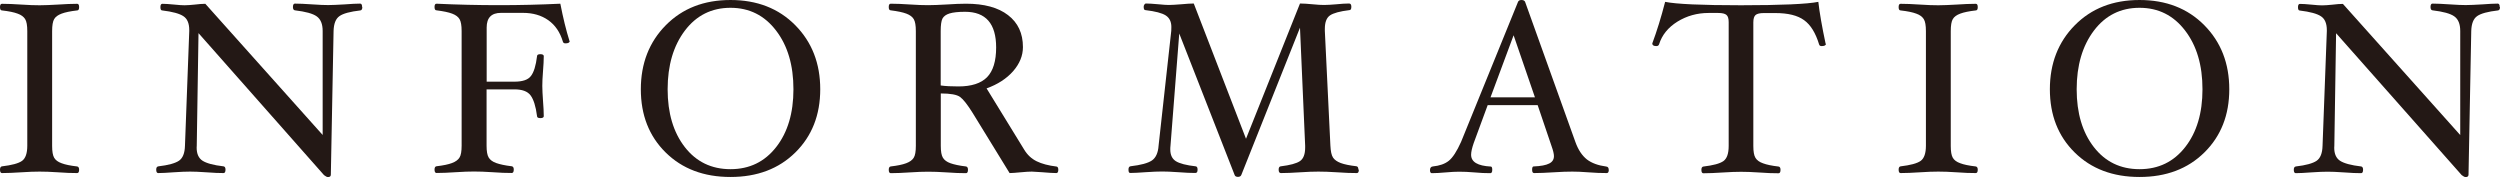
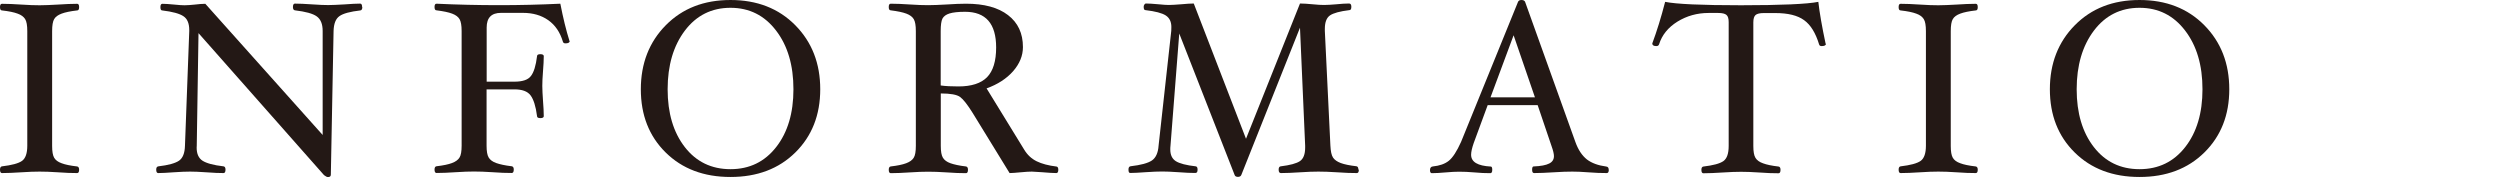
<svg xmlns="http://www.w3.org/2000/svg" id="_レイヤー_2" data-name="レイヤー 2" viewBox="0 0 256.54 18.16">
  <defs>
    <style>
      .cls-1 {
        fill: #231815;
        stroke-width: 0px;
      }
    </style>
  </defs>
  <g id="_ヘッダー" data-name="ヘッダー">
    <g>
      <path class="cls-1" d="m8.12,17.41c0,.23-.07.35-.2.35-.56,0-1.22-.02-1.99-.08-.73-.05-1.35-.07-1.86-.07s-1.13.02-1.86.07c-.78.05-1.45.08-2.01.08-.13,0-.2-.12-.2-.35,0-.21.07-.32.2-.34,1.01-.12,1.69-.3,2.06-.56.36-.26.54-.78.54-1.55V3.19c0-.58-.07-.99-.22-1.23-.15-.24-.4-.43-.77-.56-.37-.14-.9-.25-1.61-.33-.13,0-.2-.11-.2-.34s.07-.34.2-.34c.57,0,1.24.03,2.01.08.73.05,1.35.07,1.86.07s1.13-.03,1.86-.07c.77-.05,1.43-.08,1.99-.08.13,0,.2.11.2.34s-.07.34-.2.34c-.7.08-1.23.19-1.6.33-.37.14-.62.32-.76.56-.14.23-.21.65-.21,1.24v11.77c0,.58.07.98.21,1.22.14.24.39.43.76.56.36.14.89.25,1.59.33.14.02.21.13.21.34Z" />
      <path class="cls-1" d="m37.18.73c0,.21-.07.32-.2.34-1.04.12-1.76.31-2.14.58-.39.27-.59.78-.61,1.54l-.28,14.73c0,.17-.1.25-.3.25-.1,0-.23-.07-.4-.2L20.37,3.4l-.18,11.56c0,.07-.01.13-.01.19,0,.63.2,1.08.6,1.34.4.26,1.12.46,2.16.58.13.02.2.13.2.34,0,.23-.07.35-.2.35-.43,0-1.03-.02-1.79-.08-.71-.05-1.25-.07-1.64-.07-.42,0-.98.02-1.69.07-.68.05-1.21.08-1.59.08-.13,0-.2-.12-.2-.35,0-.21.07-.32.22-.34,1.03-.12,1.74-.32,2.12-.58s.59-.77.61-1.53l.44-11.77v-.11c0-.68-.2-1.15-.59-1.41-.39-.27-1.12-.47-2.19-.6-.12,0-.18-.11-.18-.34s.07-.34.2-.34c.29,0,.7.03,1.23.08.47.05.82.07,1.05.07.29,0,.64-.03,1.05-.07.42-.05.78-.08,1.08-.08l12.04,13.46V3.18c0-.71-.2-1.21-.61-1.5-.4-.29-1.15-.49-2.24-.62-.13-.02-.2-.13-.2-.34,0-.23.07-.35.2-.35.45,0,1.05.03,1.8.08.7.05,1.24.07,1.62.07.42,0,.98-.03,1.69-.07.68-.05,1.21-.08,1.59-.08.13,0,.2.12.2.35Z" />
      <path class="cls-1" d="m58.46,4.2c0,.17-.15.25-.44.25-.14,0-.23-.06-.26-.18-.29-.97-.79-1.7-1.5-2.2-.71-.5-1.57-.75-2.6-.75h-2.25c-.98,0-1.47.5-1.47,1.5v5.56h2.85c.83,0,1.4-.19,1.69-.58.3-.38.51-1.06.63-2.04,0-.13.11-.2.34-.2s.35.07.35.2c0,.42-.03.94-.08,1.57-.05.61-.07,1.1-.07,1.49s.03.89.07,1.5c.05.65.08,1.18.08,1.6,0,.13-.12.2-.35.2s-.34-.07-.34-.2c-.13-1.02-.36-1.73-.67-2.14s-.86-.61-1.66-.61h-2.85v5.78c0,.57.07.98.22,1.22.15.24.4.43.77.56s.9.25,1.59.33c.14.02.21.13.21.34,0,.23-.07.35-.2.35-.56,0-1.22-.02-2-.08-.74-.05-1.37-.07-1.88-.07s-1.13.02-1.86.07c-.77.05-1.43.08-1.99.08-.13,0-.2-.12-.2-.35,0-.21.07-.32.2-.34.69-.08,1.22-.19,1.59-.33.37-.14.62-.32.77-.56.15-.23.22-.64.22-1.23V3.19c0-.58-.07-.98-.21-1.22s-.39-.43-.76-.57c-.37-.14-.9-.25-1.61-.34-.13,0-.2-.11-.2-.34s.07-.34.2-.34c2.1.1,4.25.15,6.45.15,2.08,0,4.17-.05,6.26-.15.28,1.44.59,2.72.94,3.83Z" />
      <path class="cls-1" d="m84.17,9.16c0,2.64-.85,4.8-2.55,6.48-1.7,1.68-3.92,2.52-6.66,2.52s-4.96-.84-6.66-2.52-2.54-3.84-2.54-6.48.85-4.84,2.56-6.57c1.71-1.73,3.92-2.59,6.64-2.59s4.94.86,6.65,2.59c1.71,1.73,2.56,3.92,2.56,6.57Zm-2.75,0c0-2.46-.59-4.47-1.78-6.02-1.19-1.56-2.75-2.34-4.68-2.34s-3.5.78-4.68,2.34c-1.18,1.56-1.77,3.57-1.77,6.02s.59,4.42,1.76,5.93c1.17,1.51,2.74,2.27,4.69,2.27s3.51-.76,4.69-2.27c1.18-1.51,1.77-3.49,1.77-5.93Z" />
      <path class="cls-1" d="m108.6,17.41c0,.23-.07.35-.2.35-.31,0-.81-.03-1.51-.09-.51-.04-.85-.06-1.01-.06-.24,0-.62.02-1.14.07-.52.05-.9.08-1.14.08l-3.79-6.17c-.53-.85-.96-1.4-1.29-1.64-.33-.24-.99-.36-1.98-.36v5.38c0,.57.07.98.22,1.22.15.24.4.43.77.56s.9.25,1.59.33c.14.02.21.13.21.34,0,.23-.07.35-.2.35-.56,0-1.22-.02-2-.08-.74-.05-1.37-.07-1.88-.07s-1.13.02-1.86.07c-.77.05-1.43.08-1.99.08-.13,0-.2-.12-.2-.35,0-.21.07-.32.2-.34.69-.08,1.22-.19,1.59-.33.37-.14.62-.32.77-.56.15-.23.22-.64.22-1.23V3.19c0-.58-.07-.98-.21-1.22s-.39-.43-.76-.57c-.37-.14-.9-.25-1.61-.34-.13,0-.2-.11-.2-.34s.07-.34.2-.34c.56,0,1.22.03,1.99.08.73.05,1.35.07,1.86.07s1.13-.03,1.88-.07c.78-.05,1.44-.08,2-.08,1.86,0,3.3.39,4.31,1.17,1.02.78,1.53,1.87,1.53,3.28,0,.89-.34,1.71-1.01,2.48-.67.76-1.58,1.35-2.72,1.76l3.85,6.27c.33.55.76.95,1.29,1.21s1.21.44,2.04.54c.12.02.18.13.18.34Zm-6.38-12.54c0-2.44-1.06-3.66-3.19-3.66-.7,0-1.23.06-1.59.17-.36.11-.6.29-.73.53-.12.24-.18.67-.18,1.28v5.58c.48.07,1.09.1,1.82.1,1.34,0,2.32-.32,2.94-.95.62-.64.93-1.65.93-3.05Z" />
-       <path class="cls-1" d="m139.44,17.41c0,.23-.07.35-.2.35-.56,0-1.24-.02-2.04-.08-.77-.05-1.4-.07-1.91-.07s-1.12.02-1.86.07c-.77.05-1.43.08-1.99.08-.15,0-.23-.12-.23-.35,0-.21.07-.32.2-.34.98-.12,1.64-.3,1.99-.54.35-.24.53-.7.53-1.38v-.2l-.53-12.11-6.02,15.11c-.05.13-.17.2-.35.2s-.3-.07-.34-.2l-5.68-14.51-.9,11.52c-.02.14-.02.27-.02.38,0,.56.19.96.57,1.2.38.24,1.07.42,2.05.53.12.02.18.13.18.34,0,.23-.07.34-.23.34-.43,0-1.02-.02-1.77-.08-.7-.05-1.24-.07-1.62-.07-.41,0-.98.02-1.7.07-.69.05-1.23.08-1.6.08-.12,0-.17-.12-.17-.35,0-.21.07-.32.22-.34,1.05-.12,1.78-.32,2.18-.59.4-.27.64-.78.69-1.53l1.3-11.77c0-.15.01-.28.01-.4,0-.54-.19-.93-.57-1.18s-1.08-.43-2.09-.55c-.12,0-.18-.11-.18-.34,0-.08.02-.16.07-.23.05-.07.1-.11.15-.11.31,0,.75.03,1.31.08.48.05.84.07,1.06.07.29,0,.71-.03,1.25-.07.56-.05.99-.08,1.3-.08l5.36,13.88,5.54-13.88c.33,0,.77.03,1.31.08.49.05.87.07,1.16.07.35,0,.77-.03,1.26-.07.51-.05.95-.08,1.31-.08.15,0,.23.11.23.34s-.07.34-.2.34c-.98.12-1.64.3-1.99.54-.35.24-.53.7-.53,1.38v.21l.57,11.77c.03.58.11.99.27,1.23.15.23.42.42.79.56.38.14.91.25,1.61.33.13.02.2.13.2.34Z" />
+       <path class="cls-1" d="m139.44,17.41c0,.23-.07.35-.2.35-.56,0-1.24-.02-2.04-.08-.77-.05-1.4-.07-1.91-.07s-1.12.02-1.86.07c-.77.05-1.43.08-1.99.08-.15,0-.23-.12-.23-.35,0-.21.07-.32.2-.34.98-.12,1.64-.3,1.99-.54.35-.24.53-.7.53-1.38v-.2l-.53-12.11-6.02,15.11c-.05.13-.17.2-.35.2s-.3-.07-.34-.2l-5.68-14.51-.9,11.52c-.02.14-.02.27-.02.38,0,.56.19.96.57,1.2.38.24,1.07.42,2.05.53.12.02.18.13.18.34,0,.23-.07.34-.23.34-.43,0-1.02-.02-1.77-.08-.7-.05-1.24-.07-1.62-.07-.41,0-.98.02-1.7.07-.69.05-1.23.08-1.6.08-.12,0-.17-.12-.17-.35,0-.21.07-.32.22-.34,1.05-.12,1.78-.32,2.18-.59.4-.27.64-.78.69-1.53l1.3-11.77c0-.15.01-.28.01-.4,0-.54-.19-.93-.57-1.18s-1.08-.43-2.09-.55c-.12,0-.18-.11-.18-.34,0-.08.02-.16.07-.23.05-.07.1-.11.15-.11.31,0,.75.03,1.31.08.48.05.84.07,1.06.07.29,0,.71-.03,1.25-.07.56-.05.99-.08,1.3-.08l5.36,13.88,5.54-13.88c.33,0,.77.03,1.31.08.49.05.87.07,1.16.07.35,0,.77-.03,1.26-.07.51-.05.95-.08,1.31-.08.15,0,.23.11.23.34s-.07.34-.2.34c-.98.12-1.64.3-1.99.54-.35.24-.53.7-.53,1.38v.21l.57,11.77c.03.58.11.99.27,1.23.15.23.42.42.79.56.38.14.91.25,1.61.33.13.02.2.13.2.34" />
      <path class="cls-1" d="m165.09,17.41c0,.23-.07.35-.2.35-.58,0-1.23-.02-1.95-.08-.63-.05-1.16-.07-1.6-.07-.51,0-1.14.02-1.89.07-.79.05-1.47.08-2.03.08-.13,0-.2-.11-.2-.34s.05-.34.15-.34c.74-.03,1.27-.13,1.6-.3.33-.16.49-.42.49-.76,0-.22-.08-.57-.25-1.04l-1.42-4.19h-5.13l-1.43,3.88c-.18.52-.27.92-.27,1.21,0,.74.67,1.14,2.02,1.21.1,0,.15.11.15.34s-.07.34-.2.34c-.5,0-1.05-.02-1.66-.08-.57-.05-1.09-.07-1.54-.07-.36,0-.81.02-1.35.07-.57.05-1.05.08-1.45.08-.12,0-.19-.1-.19-.31,0-.23.1-.36.29-.38.69-.07,1.24-.26,1.64-.58.4-.32.82-.96,1.26-1.94L155.77.2c.05-.13.17-.2.35-.2.2,0,.32.06.38.19l5.16,14.38c.29.81.69,1.4,1.18,1.79.5.38,1.16.62,1.99.73.17.02.25.13.25.34Zm-7.58-7.42l-2.19-6.37-2.37,6.37h4.56Z" />
      <path class="cls-1" d="m187.37,4.49c0,.16-.15.24-.45.24-.13,0-.22-.06-.25-.17-.36-1.18-.87-2.01-1.54-2.49-.67-.49-1.65-.73-2.96-.73h-1.18c-.41,0-.69.07-.84.2-.15.13-.23.38-.23.75v12.69c0,.57.07.98.22,1.22s.4.43.78.56c.37.14.9.25,1.59.33.13.02.2.13.2.34,0,.23-.07.35-.2.35-.56,0-1.23-.02-2-.08-.74-.05-1.35-.07-1.84-.07s-1.14.02-1.88.07c-.77.05-1.44.08-2,.08-.13,0-.2-.12-.2-.35,0-.21.07-.32.2-.34,1.01-.12,1.69-.3,2.06-.56.36-.26.54-.77.54-1.55V2.28c0-.37-.07-.62-.23-.75-.15-.13-.43-.2-.85-.2h-.98c-1.18,0-2.24.3-3.2.89-.96.6-1.58,1.37-1.88,2.32-.04.12-.13.19-.28.19-.28,0-.42-.09-.42-.27.47-1.26.91-2.68,1.32-4.27,1.13.23,3.73.35,7.78.35s6.81-.12,7.94-.35c.12,1.08.37,2.52.75,4.31Z" />
      <path class="cls-1" d="m202.95,17.41c0,.23-.07.35-.2.35-.56,0-1.22-.02-1.99-.08-.73-.05-1.35-.07-1.86-.07s-1.13.02-1.86.07c-.78.05-1.45.08-2.01.08-.13,0-.2-.12-.2-.35,0-.21.07-.32.2-.34,1.01-.12,1.69-.3,2.06-.56.36-.26.54-.78.54-1.55V3.19c0-.58-.07-.99-.22-1.23-.15-.24-.4-.43-.77-.56-.37-.14-.9-.25-1.61-.33-.13,0-.2-.11-.2-.34s.07-.34.2-.34c.57,0,1.24.03,2.01.08.73.05,1.35.07,1.86.07s1.13-.03,1.86-.07c.77-.05,1.43-.08,1.99-.08.13,0,.2.11.2.34s-.07.34-.2.34c-.7.08-1.23.19-1.6.33-.37.14-.62.32-.76.56-.14.23-.21.65-.21,1.24v11.77c0,.58.07.98.21,1.22.14.24.39.43.76.56.36.14.89.25,1.59.33.14.02.21.13.21.34Z" />
      <path class="cls-1" d="m228.76,9.16c0,2.64-.85,4.8-2.55,6.48-1.7,1.68-3.92,2.52-6.66,2.52s-4.96-.84-6.66-2.52-2.54-3.84-2.54-6.48.85-4.84,2.56-6.57c1.71-1.73,3.92-2.59,6.64-2.59s4.94.86,6.65,2.59c1.71,1.73,2.56,3.92,2.56,6.57Zm-2.75,0c0-2.46-.59-4.47-1.78-6.02-1.19-1.56-2.75-2.34-4.68-2.34s-3.5.78-4.68,2.34c-1.18,1.56-1.77,3.57-1.77,6.02s.59,4.42,1.76,5.93c1.17,1.51,2.74,2.27,4.69,2.27s3.51-.76,4.69-2.27c1.18-1.51,1.77-3.49,1.77-5.93Z" />
-       <path class="cls-1" d="m256.54.73c0,.21-.07.32-.2.34-1.04.12-1.76.31-2.14.58-.39.27-.59.78-.61,1.54l-.28,14.73c0,.17-.1.25-.3.25-.1,0-.23-.07-.4-.2l-12.89-14.56-.18,11.56c0,.07-.01.13-.01.19,0,.63.2,1.08.6,1.34.4.26,1.12.46,2.16.58.13.02.2.13.2.34,0,.23-.07.35-.2.35-.43,0-1.03-.02-1.79-.08-.71-.05-1.25-.07-1.64-.07-.42,0-.98.02-1.69.07-.68.05-1.21.08-1.59.08-.13,0-.2-.12-.2-.35,0-.21.07-.32.22-.34,1.03-.12,1.74-.32,2.12-.58s.59-.77.61-1.53l.44-11.77v-.11c0-.68-.2-1.15-.59-1.41-.39-.27-1.12-.47-2.19-.6-.12,0-.18-.11-.18-.34s.07-.34.2-.34c.29,0,.7.03,1.23.08.47.05.82.07,1.05.07.29,0,.64-.03,1.05-.07.42-.05.78-.08,1.08-.08l12.04,13.46V3.18c0-.71-.2-1.21-.61-1.5-.4-.29-1.15-.49-2.24-.62-.13-.02-.2-.13-.2-.34,0-.23.07-.35.2-.35.45,0,1.05.03,1.8.08.7.05,1.24.07,1.62.07.42,0,.98-.03,1.69-.07.68-.05,1.21-.08,1.59-.08.13,0,.2.12.2.35Z" />
    </g>
  </g>
</svg>